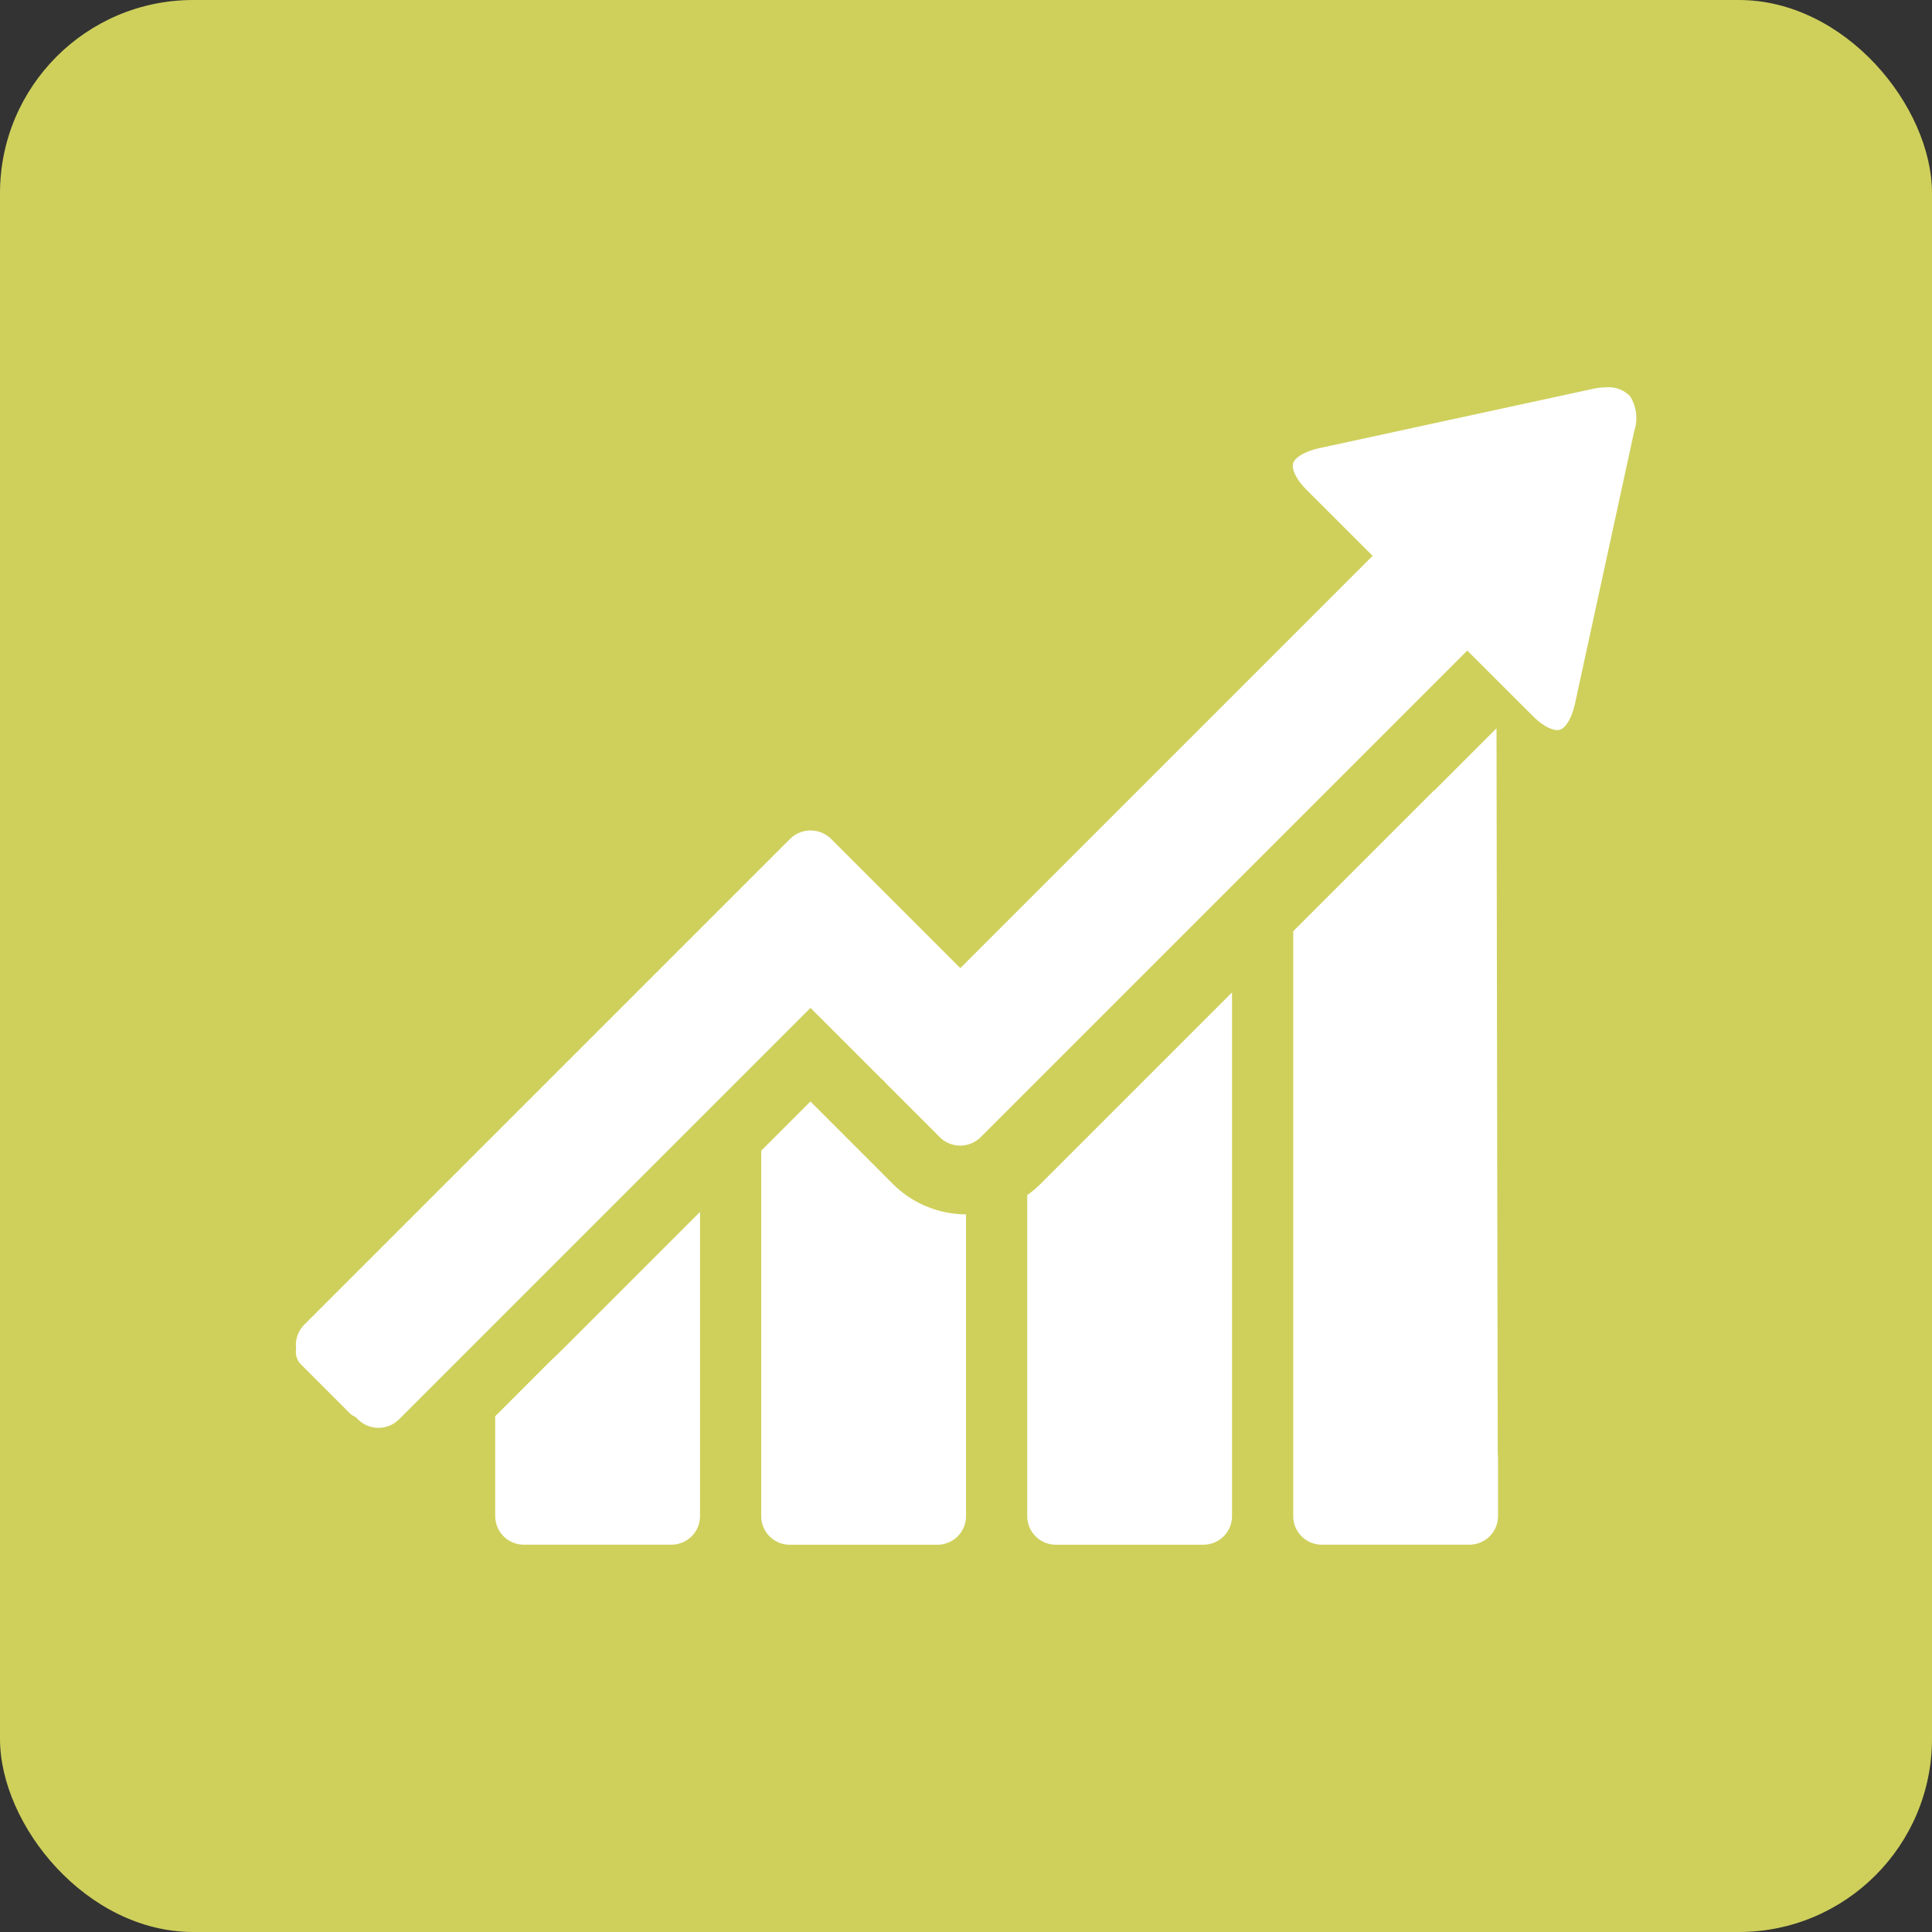
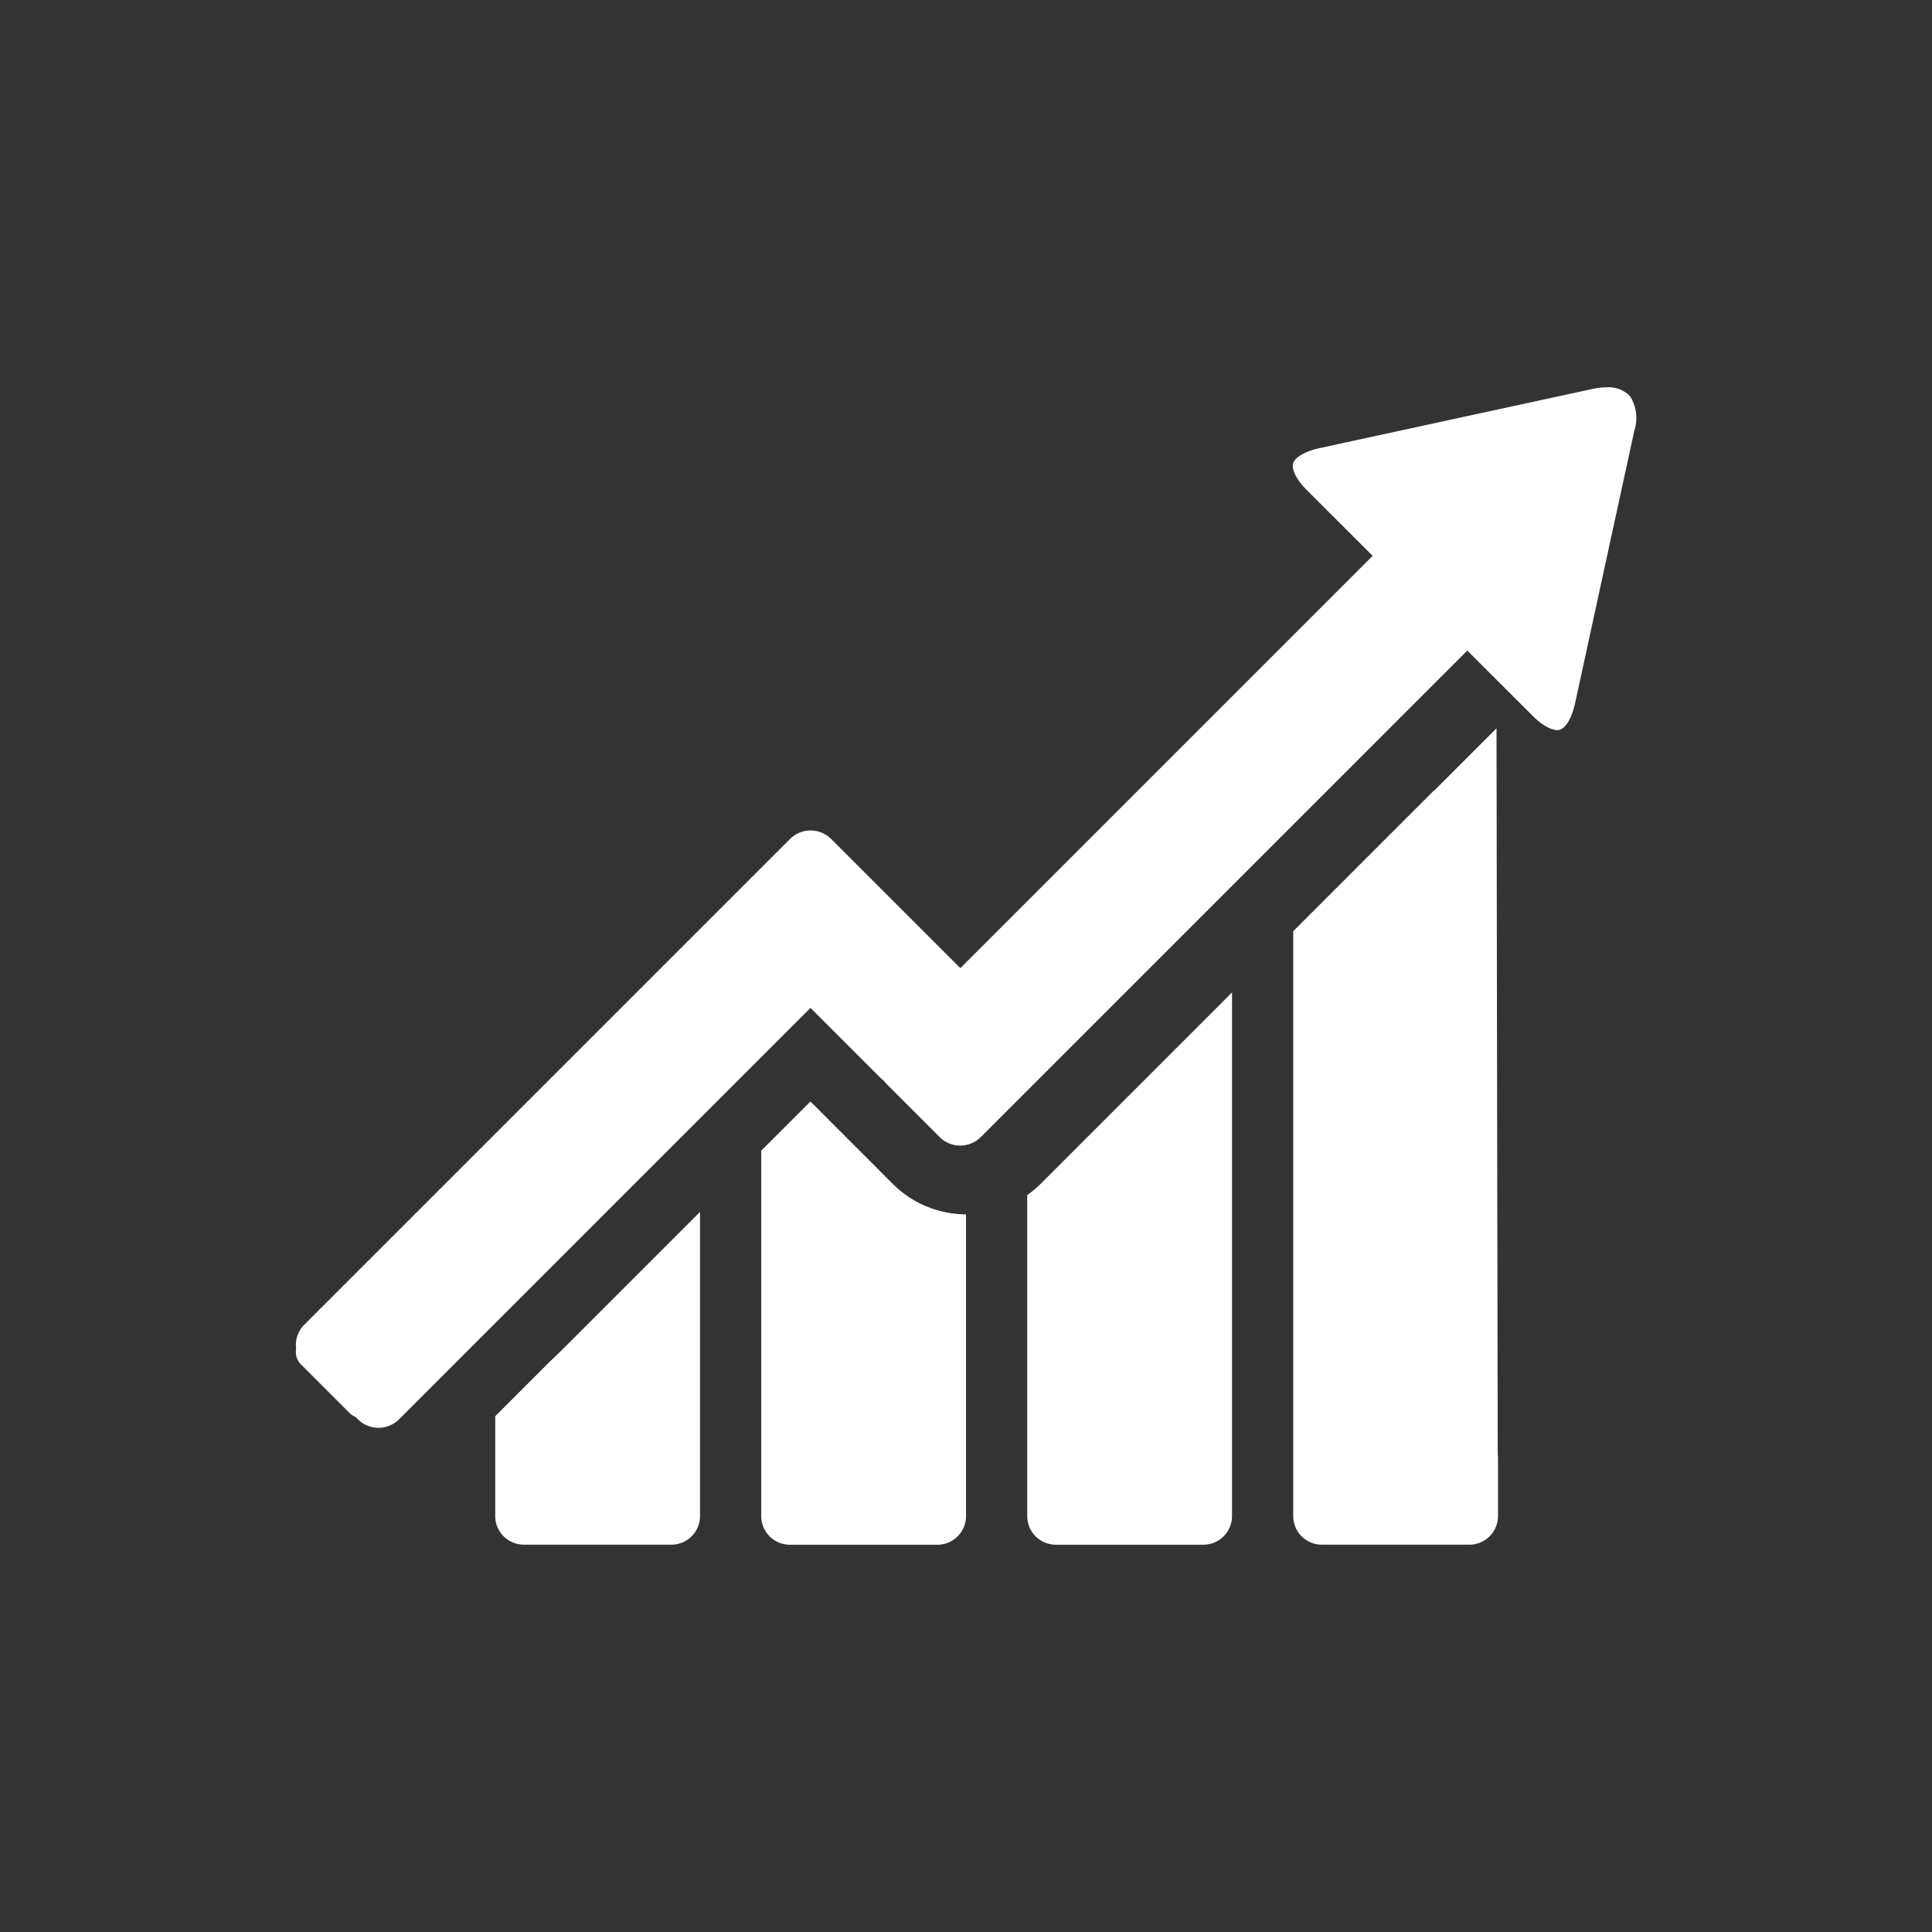
<svg xmlns="http://www.w3.org/2000/svg" width="100" height="100" viewBox="0 0 100 100">
  <rect x="0" y="0" width="100" height="100" fill="#333333" stroke="none" />
  <defs>
    <style>.a{fill:#cfd05c;}.b{fill:#fff;}</style>
  </defs>
  <g transform="translate(-1960.45 -716.615)">
-     <rect class="a" width="100" height="100" rx="10" transform="translate(1960.45 716.615)" />
    <path class="b" d="M2037.973,791.881a1.5,1.5,0,0,1,.014.19v3.014a1.482,1.482,0,0,1-1.483,1.482h-7.635a1.479,1.479,0,0,1-1.482-1.482V764.816l.071-.072.046-.048.077-.081h0l-.031.034-.018.02.6-.6,6.549-6.549h0l.01.009,3.193-3.193.011-.011.014-.014h0l.038,23.492Zm-24.354-13.408v13.6h0v3.014a1.481,1.481,0,0,0,1.482,1.482h7.635a1.482,1.482,0,0,0,1.483-1.482v-3.014h0V767.984l-9.9,9.9A5.477,5.477,0,0,1,2013.619,778.473Zm-11.221-4.845-2.547,2.546v15.9h0v3.014a1.483,1.483,0,0,0,1.483,1.483h7.635a1.483,1.483,0,0,0,1.482-1.483V792.07h0v-12.6a5.392,5.392,0,0,1-3.8-1.587Zm-13.043,13.039-.288.273c-.04.038-.221.215-.521.515l-2.463,2.464v2.152h0v3.014a1.482,1.482,0,0,0,1.483,1.482h7.635a1.481,1.481,0,0,0,1.482-1.482v-3.014h0V779.343l-6.845,6.846Zm55.47-49.538a1.529,1.529,0,0,0-1.212-.467,3.537,3.537,0,0,0-.731.084l-14.131,3.063c-.9.2-1.3.547-1.37.789s.076.756.725,1.4l3.391,3.387-4.882,4.883-14.594,14.594-1.864,1.864-6.685-6.685a1.508,1.508,0,0,0-2.131,0l-.573.573-2.2,2.2-18.1,18.1-4.264,4.263a1.5,1.5,0,0,0-.426,1.265.9.9,0,0,0,.249.794l2.52,2.52a.929.929,0,0,0,.306.2l.122.122a1.508,1.508,0,0,0,2.131,0l20.294-20.295h0l1-1,3.649,3.649a1.4,1.4,0,0,1,.266.266l2.771,2.771a1.506,1.506,0,0,0,2.13,0l5.7-5.7,14.594-14.594,4.886-4.886,3.383,3.377c.688.687,1.152.74,1.277.74.455,0,.779-.746.918-1.384l3.067-14.11A2.123,2.123,0,0,0,2044.825,737.129Z" />
  </g>
</svg>